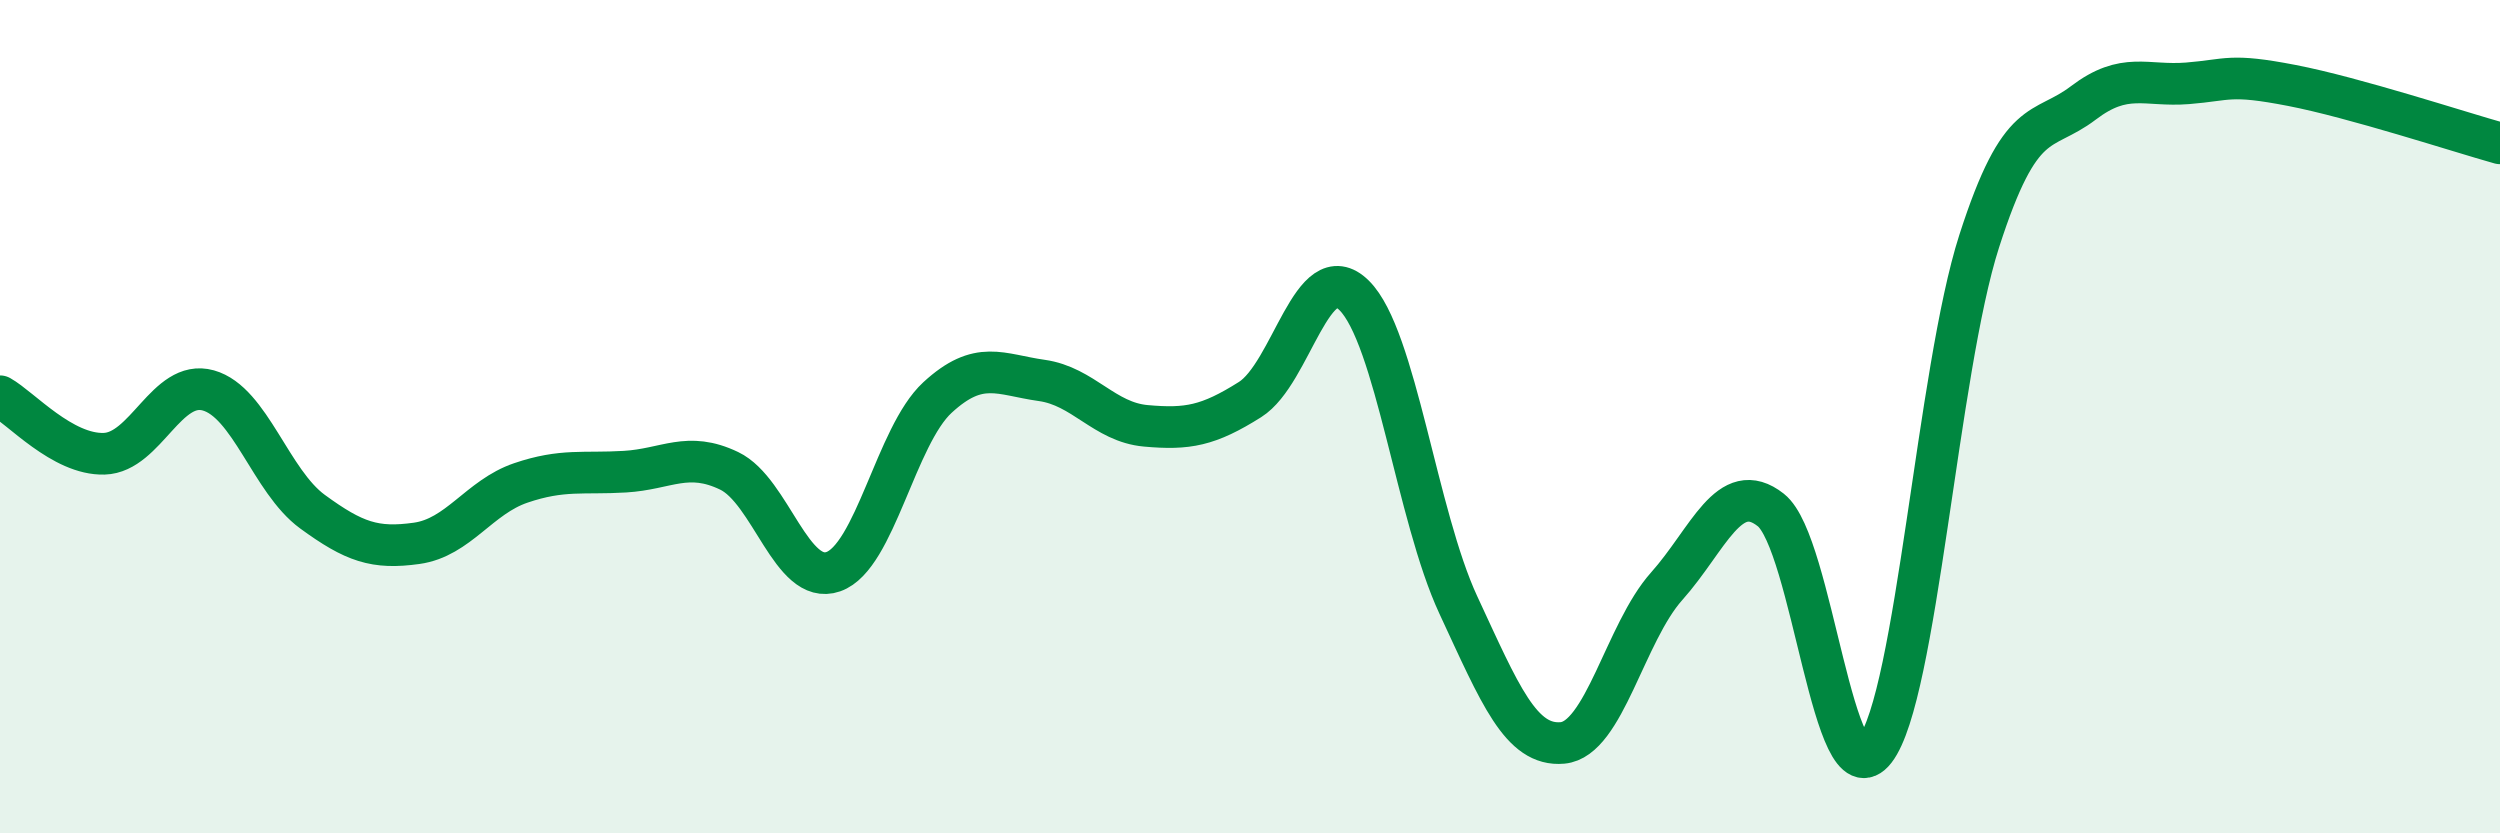
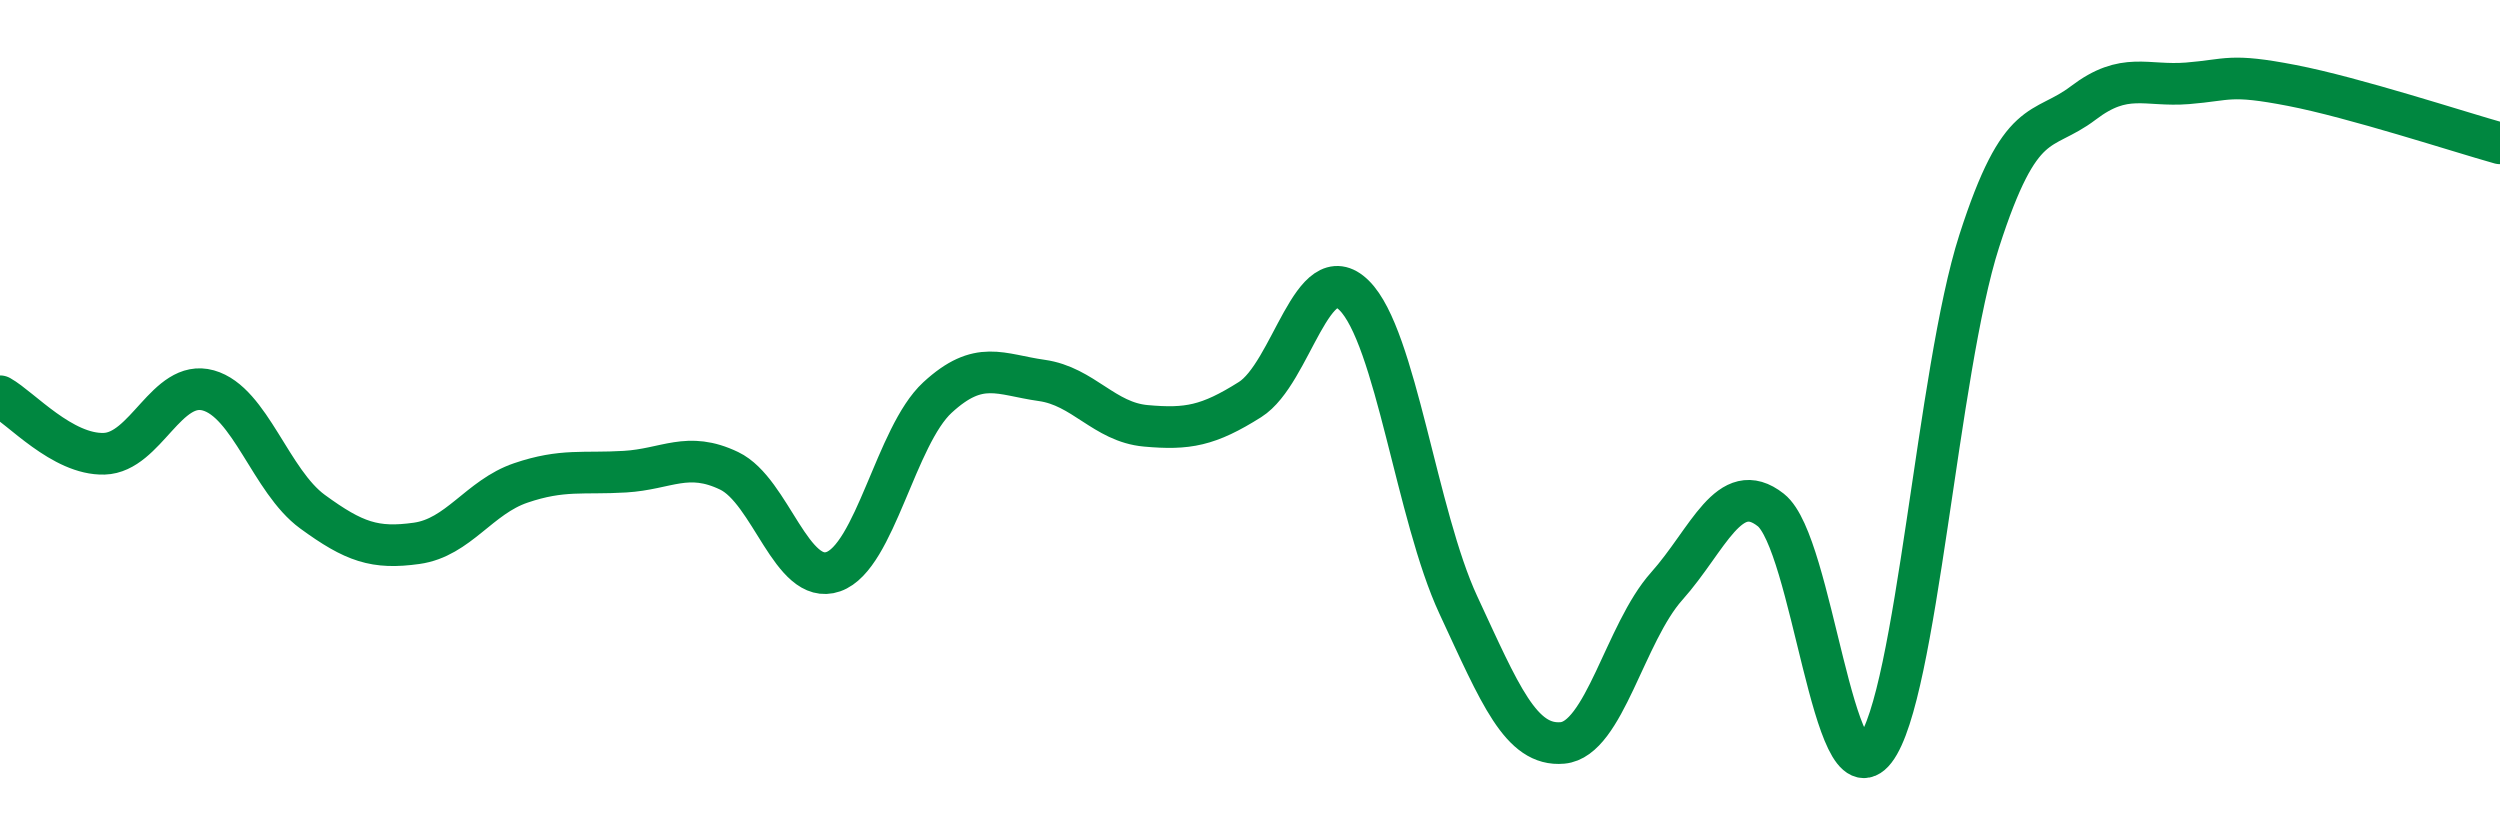
<svg xmlns="http://www.w3.org/2000/svg" width="60" height="20" viewBox="0 0 60 20">
-   <path d="M 0,9.51 C 0.5,9.79 1.5,10.92 2.5,10.89 C 3.5,10.86 4,9.09 5,9.37 C 6,9.65 6.5,11.55 7.5,12.28 C 8.5,13.01 9,13.18 10,13.04 C 11,12.9 11.5,11.93 12.5,11.59 C 13.5,11.25 14,11.38 15,11.32 C 16,11.26 16.5,10.82 17.5,11.3 C 18.5,11.78 19,14.07 20,13.72 C 21,13.37 21.5,10.46 22.5,9.54 C 23.5,8.62 24,8.99 25,9.13 C 26,9.27 26.5,10.13 27.5,10.22 C 28.5,10.31 29,10.22 30,9.59 C 31,8.96 31.5,6.1 32.5,7.09 C 33.5,8.08 34,12.37 35,14.52 C 36,16.67 36.5,17.92 37.5,17.83 C 38.5,17.74 39,15.19 40,14.07 C 41,12.95 41.5,11.45 42.5,12.24 C 43.5,13.03 44,19.29 45,18 C 46,16.71 46.5,8.9 47.5,5.79 C 48.5,2.68 49,3.23 50,2.47 C 51,1.71 51.5,2.08 52.5,2 C 53.5,1.92 53.5,1.76 55,2.05 C 56.5,2.34 59,3.16 60,3.44L60 20L0 20Z" fill="#008740" opacity="0.1" stroke-linecap="round" stroke-linejoin="round" />
  <path d="M 0,9.51 C 0.5,9.79 1.5,10.92 2.5,10.89 C 3.5,10.86 4,9.09 5,9.37 C 6,9.65 6.5,11.55 7.5,12.28 C 8.5,13.01 9,13.18 10,13.04 C 11,12.9 11.5,11.93 12.5,11.59 C 13.5,11.25 14,11.38 15,11.32 C 16,11.26 16.5,10.82 17.5,11.3 C 18.5,11.78 19,14.07 20,13.72 C 21,13.37 21.5,10.46 22.5,9.54 C 23.5,8.62 24,8.99 25,9.13 C 26,9.27 26.5,10.13 27.5,10.22 C 28.5,10.31 29,10.22 30,9.59 C 31,8.96 31.5,6.1 32.5,7.09 C 33.5,8.08 34,12.37 35,14.52 C 36,16.67 36.5,17.92 37.5,17.83 C 38.5,17.74 39,15.19 40,14.07 C 41,12.95 41.5,11.45 42.5,12.24 C 43.5,13.03 44,19.29 45,18 C 46,16.71 46.5,8.9 47.5,5.79 C 48.5,2.68 49,3.23 50,2.47 C 51,1.71 51.5,2.08 52.5,2 C 53.5,1.92 53.5,1.76 55,2.05 C 56.5,2.34 59,3.16 60,3.44" stroke="#008740" stroke-width="1" fill="none" stroke-linecap="round" stroke-linejoin="round" />
</svg>